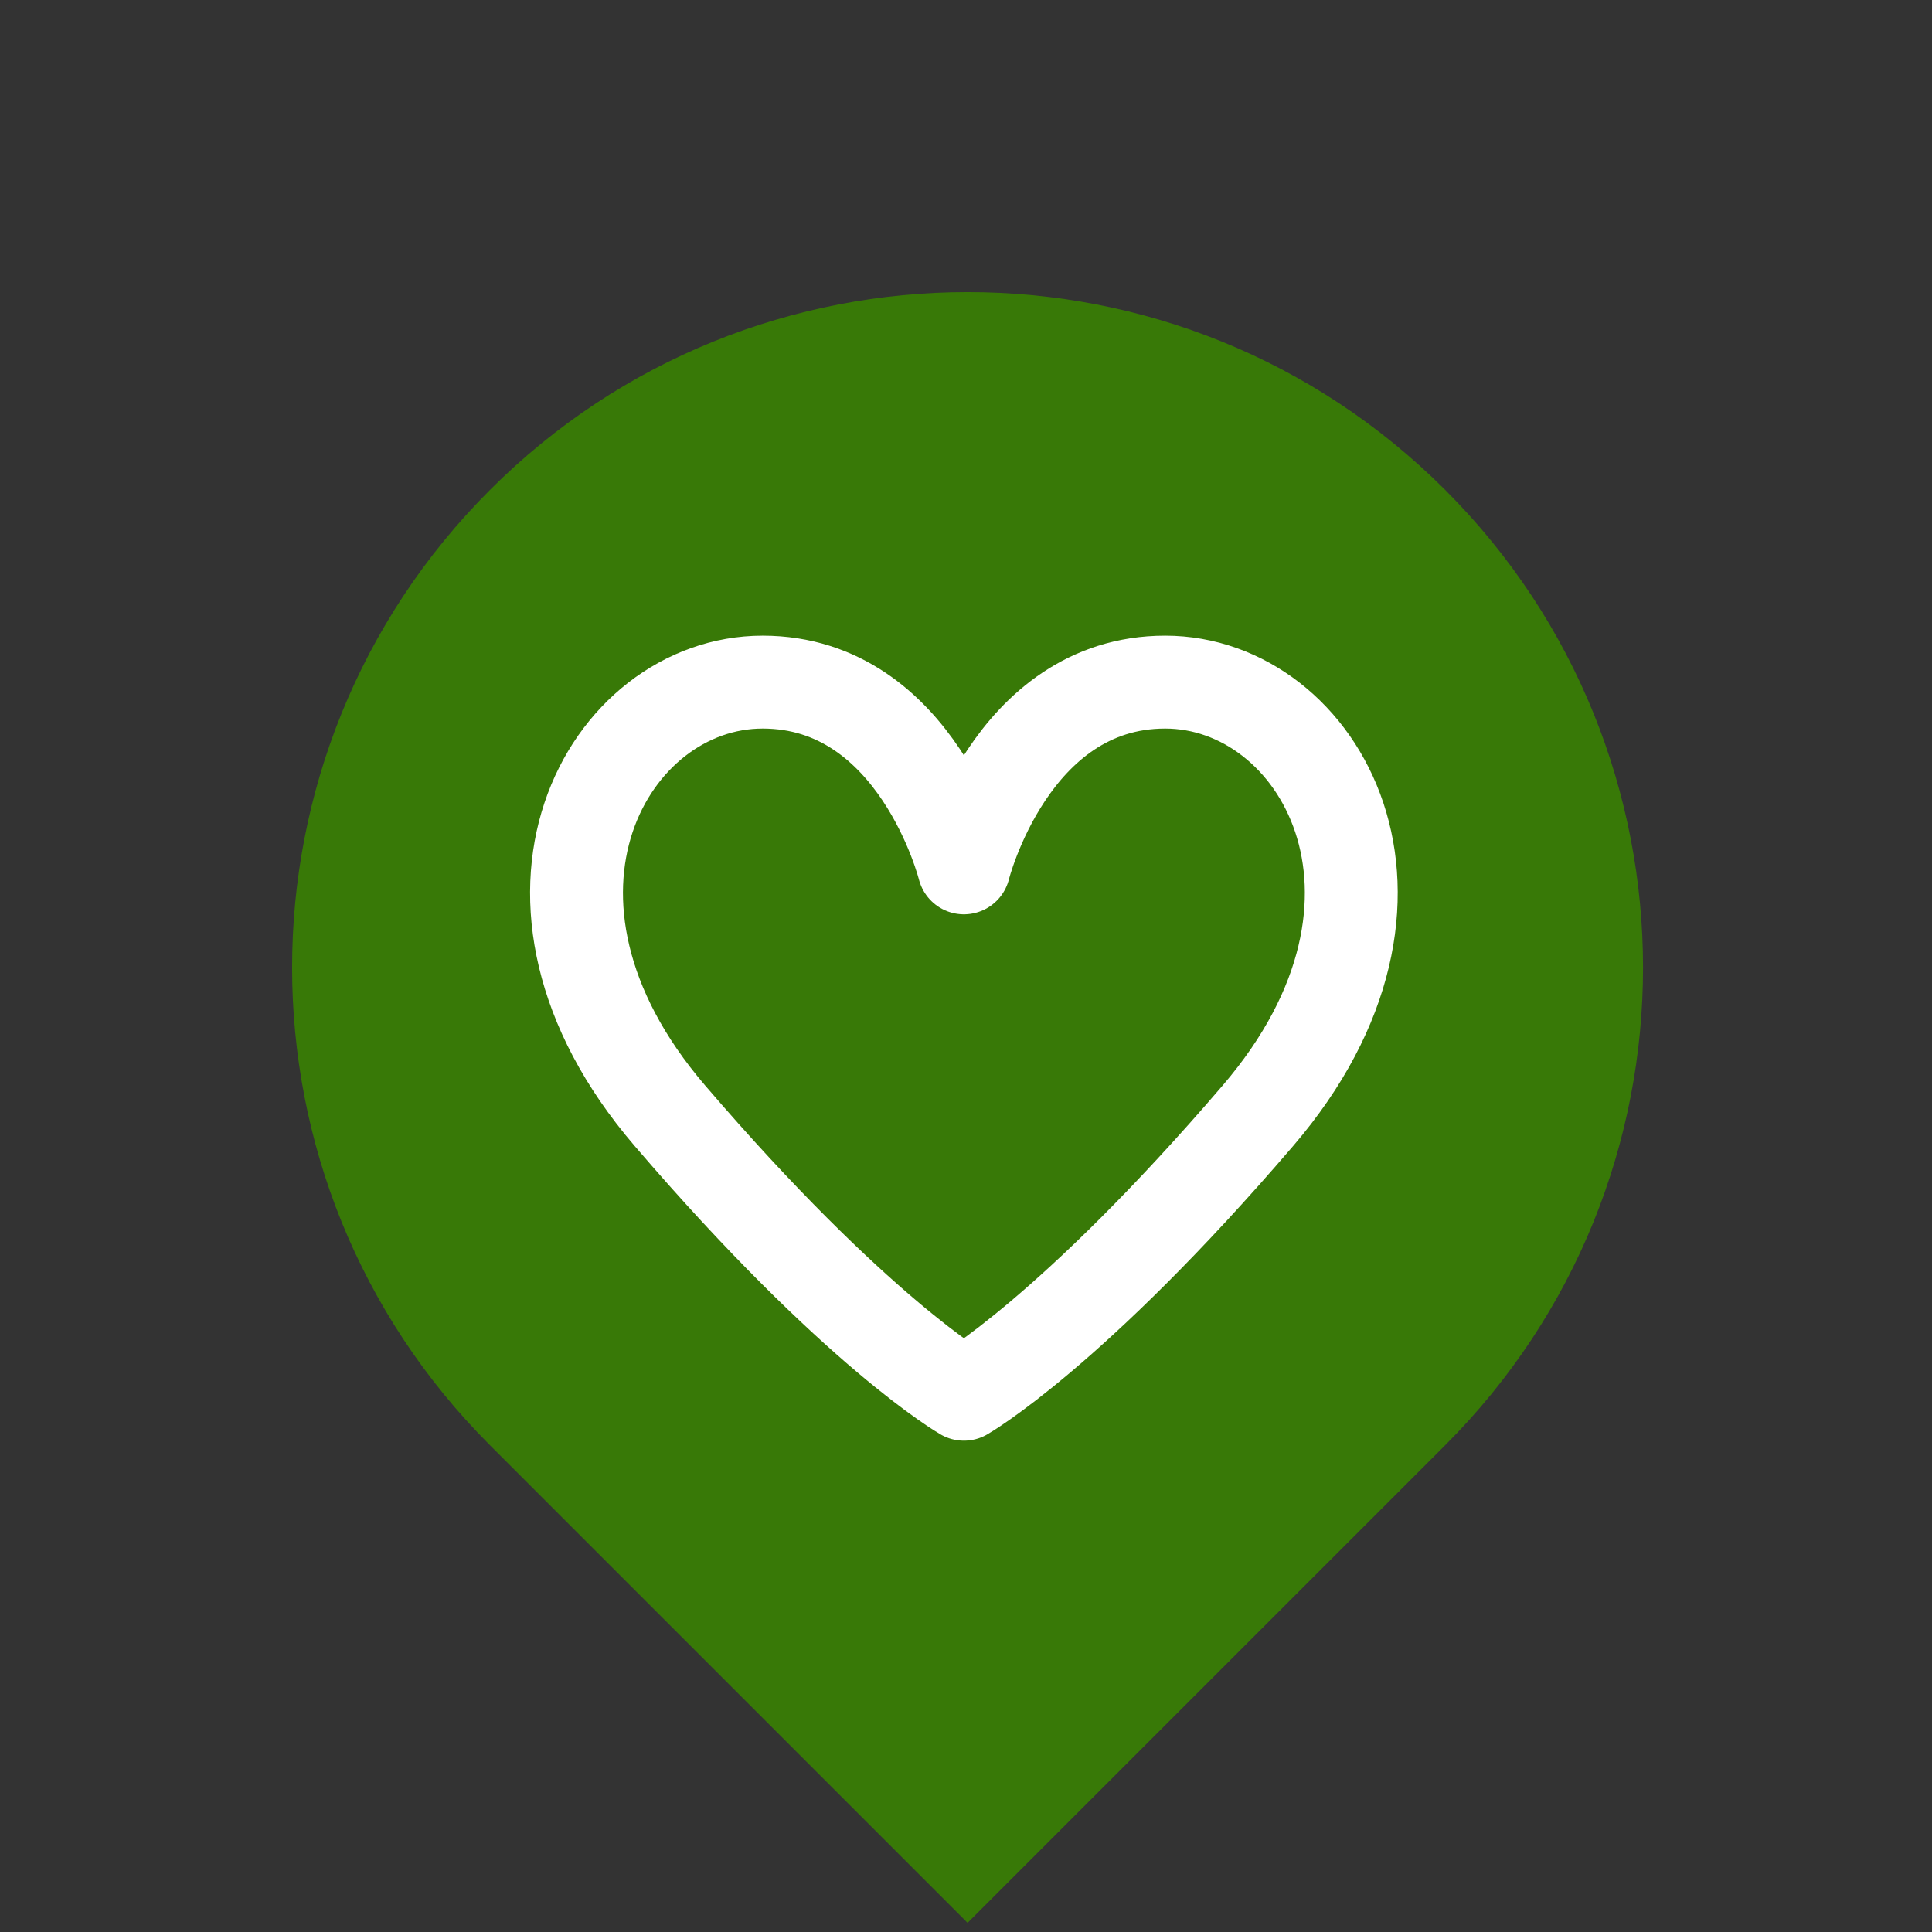
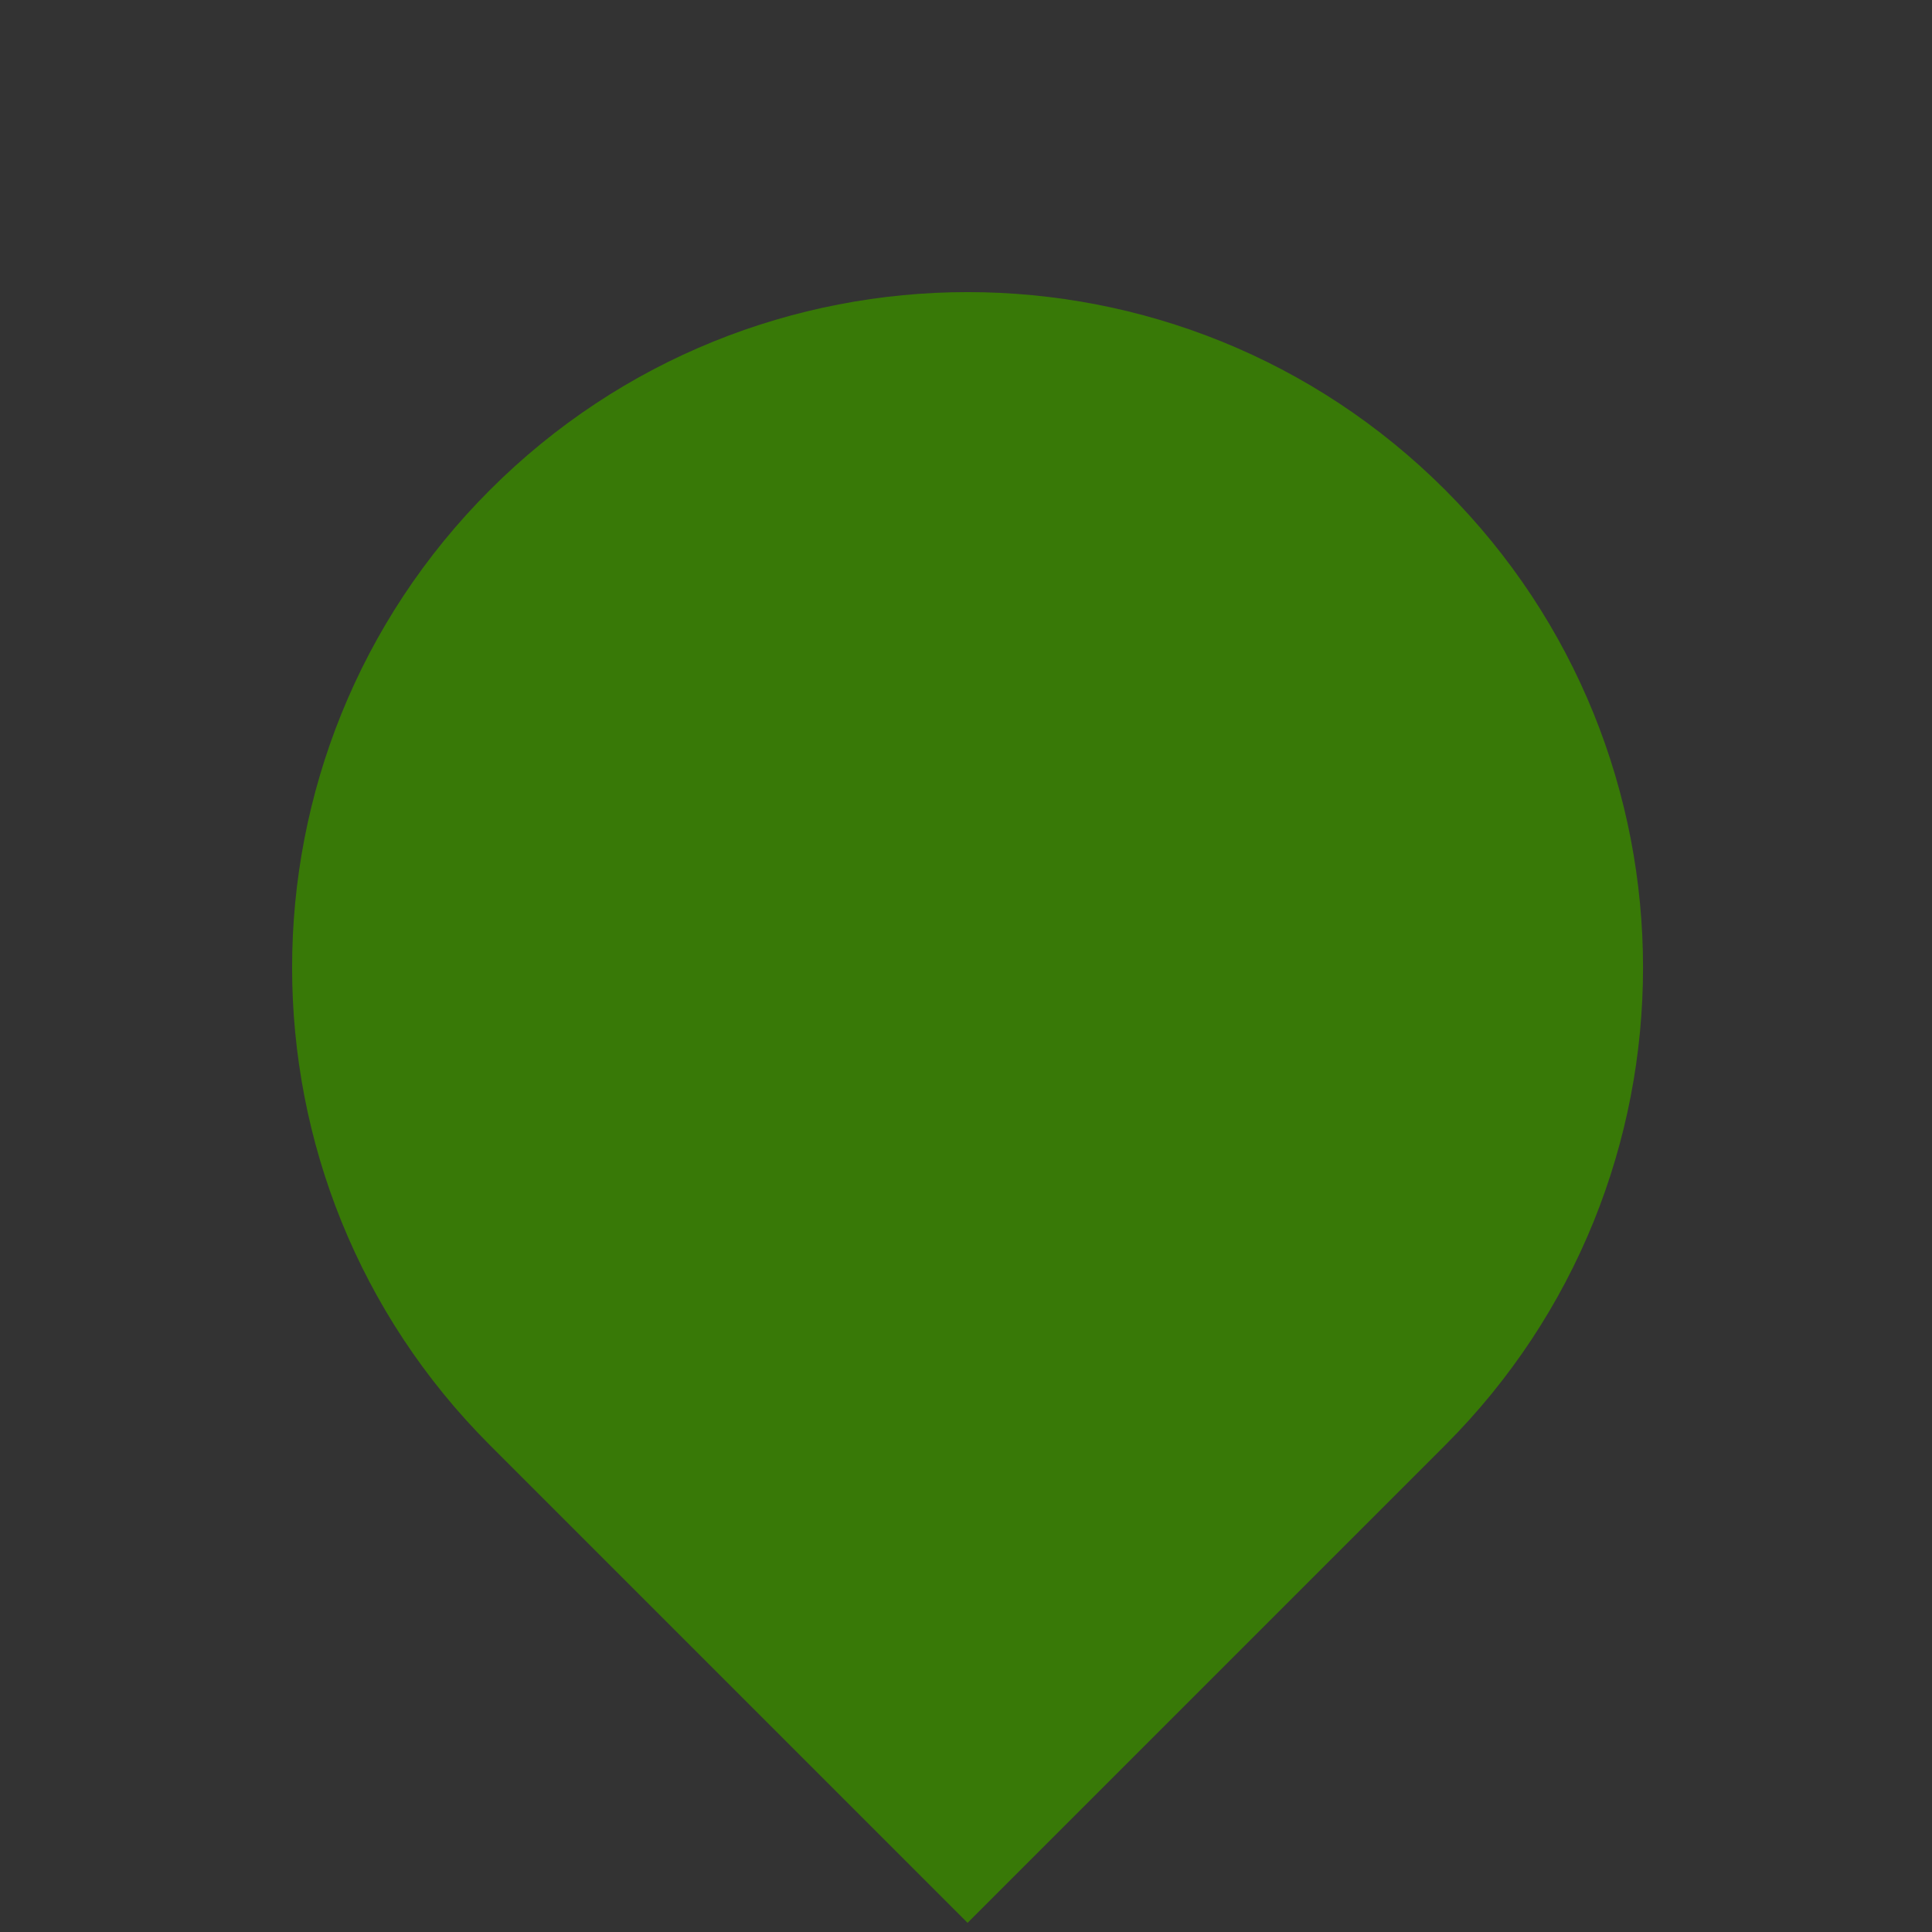
<svg xmlns="http://www.w3.org/2000/svg" width="117px" height="117px" viewBox="0 0 117 117">
  <rect x="0" y="0" width="117" height="117" fill="#333333" stroke="none" />
  <title>Group 2</title>
  <g id="export" stroke="none" stroke-width="1" fill="none" fill-rule="evenodd">
    <g id="Artboard" transform="translate(-129, -142)">
      <g id="Group-2" transform="translate(145, 158)">
        <g id="Bubble" transform="translate(-15.254, -15.254)" fill="#387907">
          <path d="M98.754,57.848 C98.754,35.258 80.441,16.943 57.849,16.943 C35.258,16.943 16.944,35.258 16.944,57.848 C16.944,80.441 35.258,98.755 57.849,98.755 L98.754,98.755 L98.754,57.85 L98.754,57.848 Z" id="Fill-24" transform="translate(57.849, 57.849) rotate(45) translate(-57.849, -57.849) " />
        </g>
        <g id="concept" transform="translate(12.373, 14.996)">
-           <rect id="ViewBox" x="0" y="0" width="60" height="60" />
-           <path d="M12.188,36.562 C23.438,49.688 30,53.438 30,53.438 C30,53.438 36.562,49.688 47.812,36.562 C59.062,23.438 51.562,10.312 42.188,10.312 C32.812,10.312 30,21.562 30,21.562 C30,21.562 27.188,10.312 17.812,10.312 C8.438,10.312 0.938,23.438 12.188,36.562 Z" id="Path" stroke="#FFFFFF" stroke-width="5.625" stroke-linecap="round" stroke-linejoin="round" />
-         </g>
+           </g>
      </g>
    </g>
  </g>
</svg>